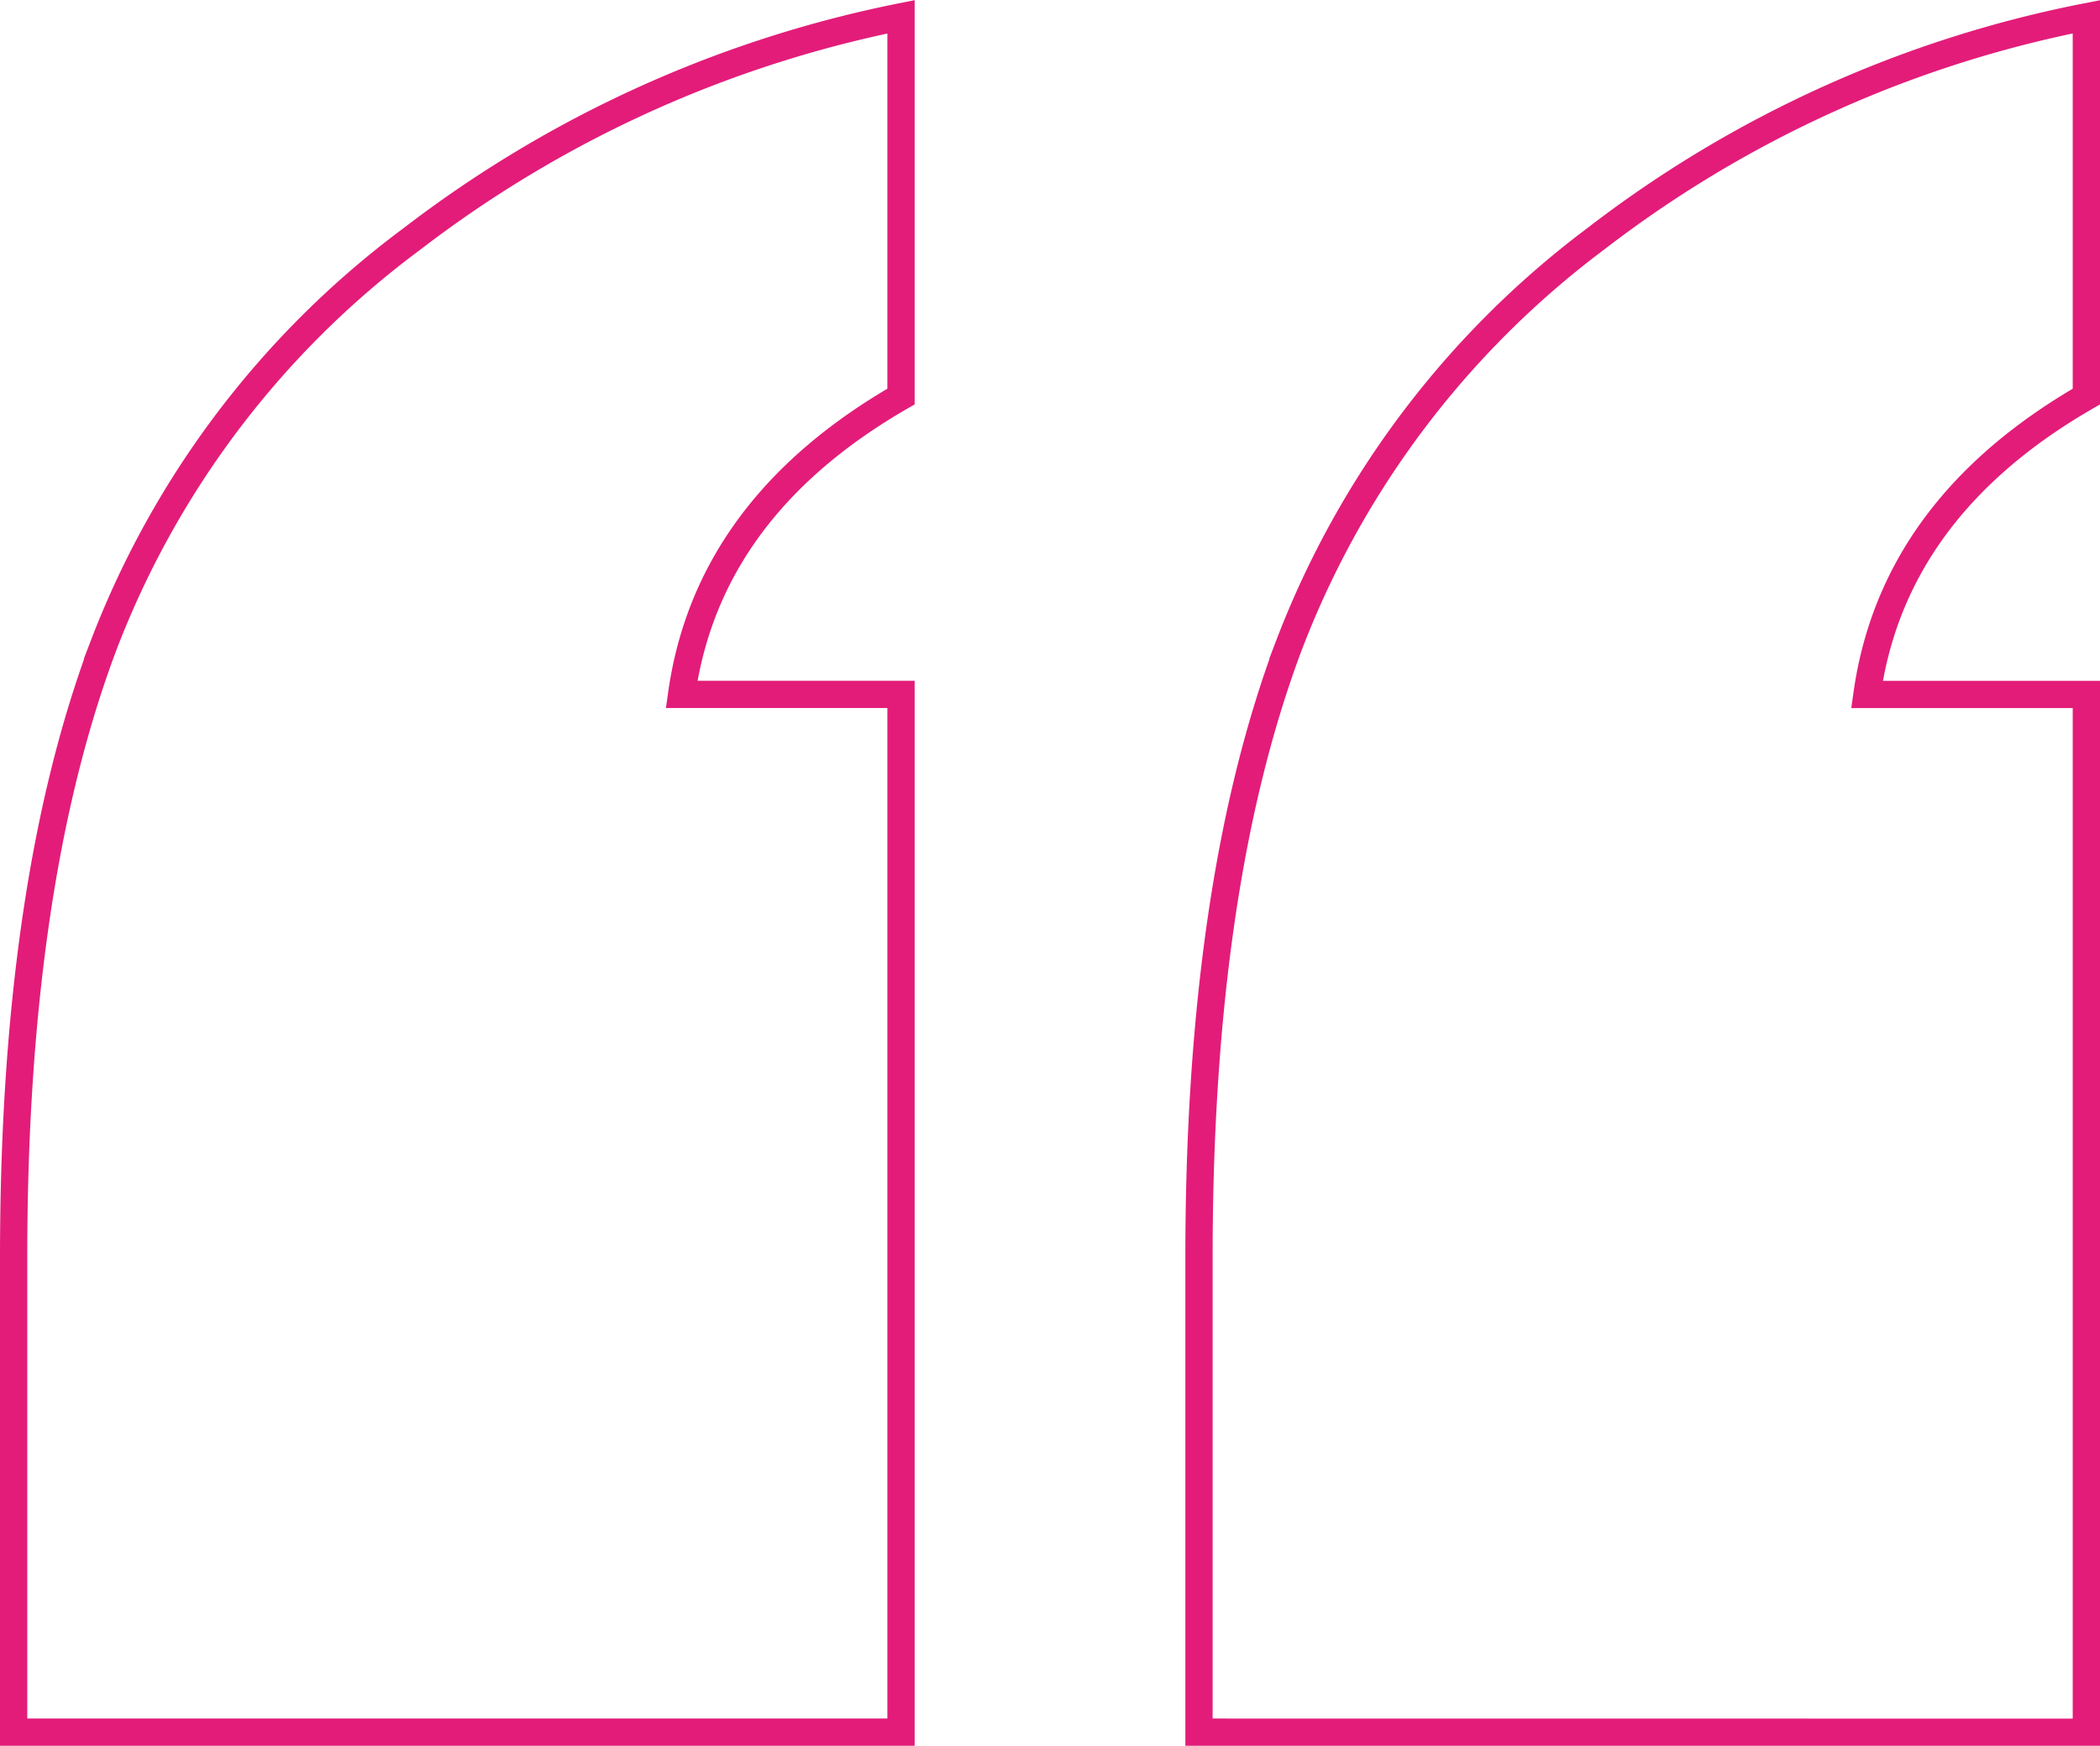
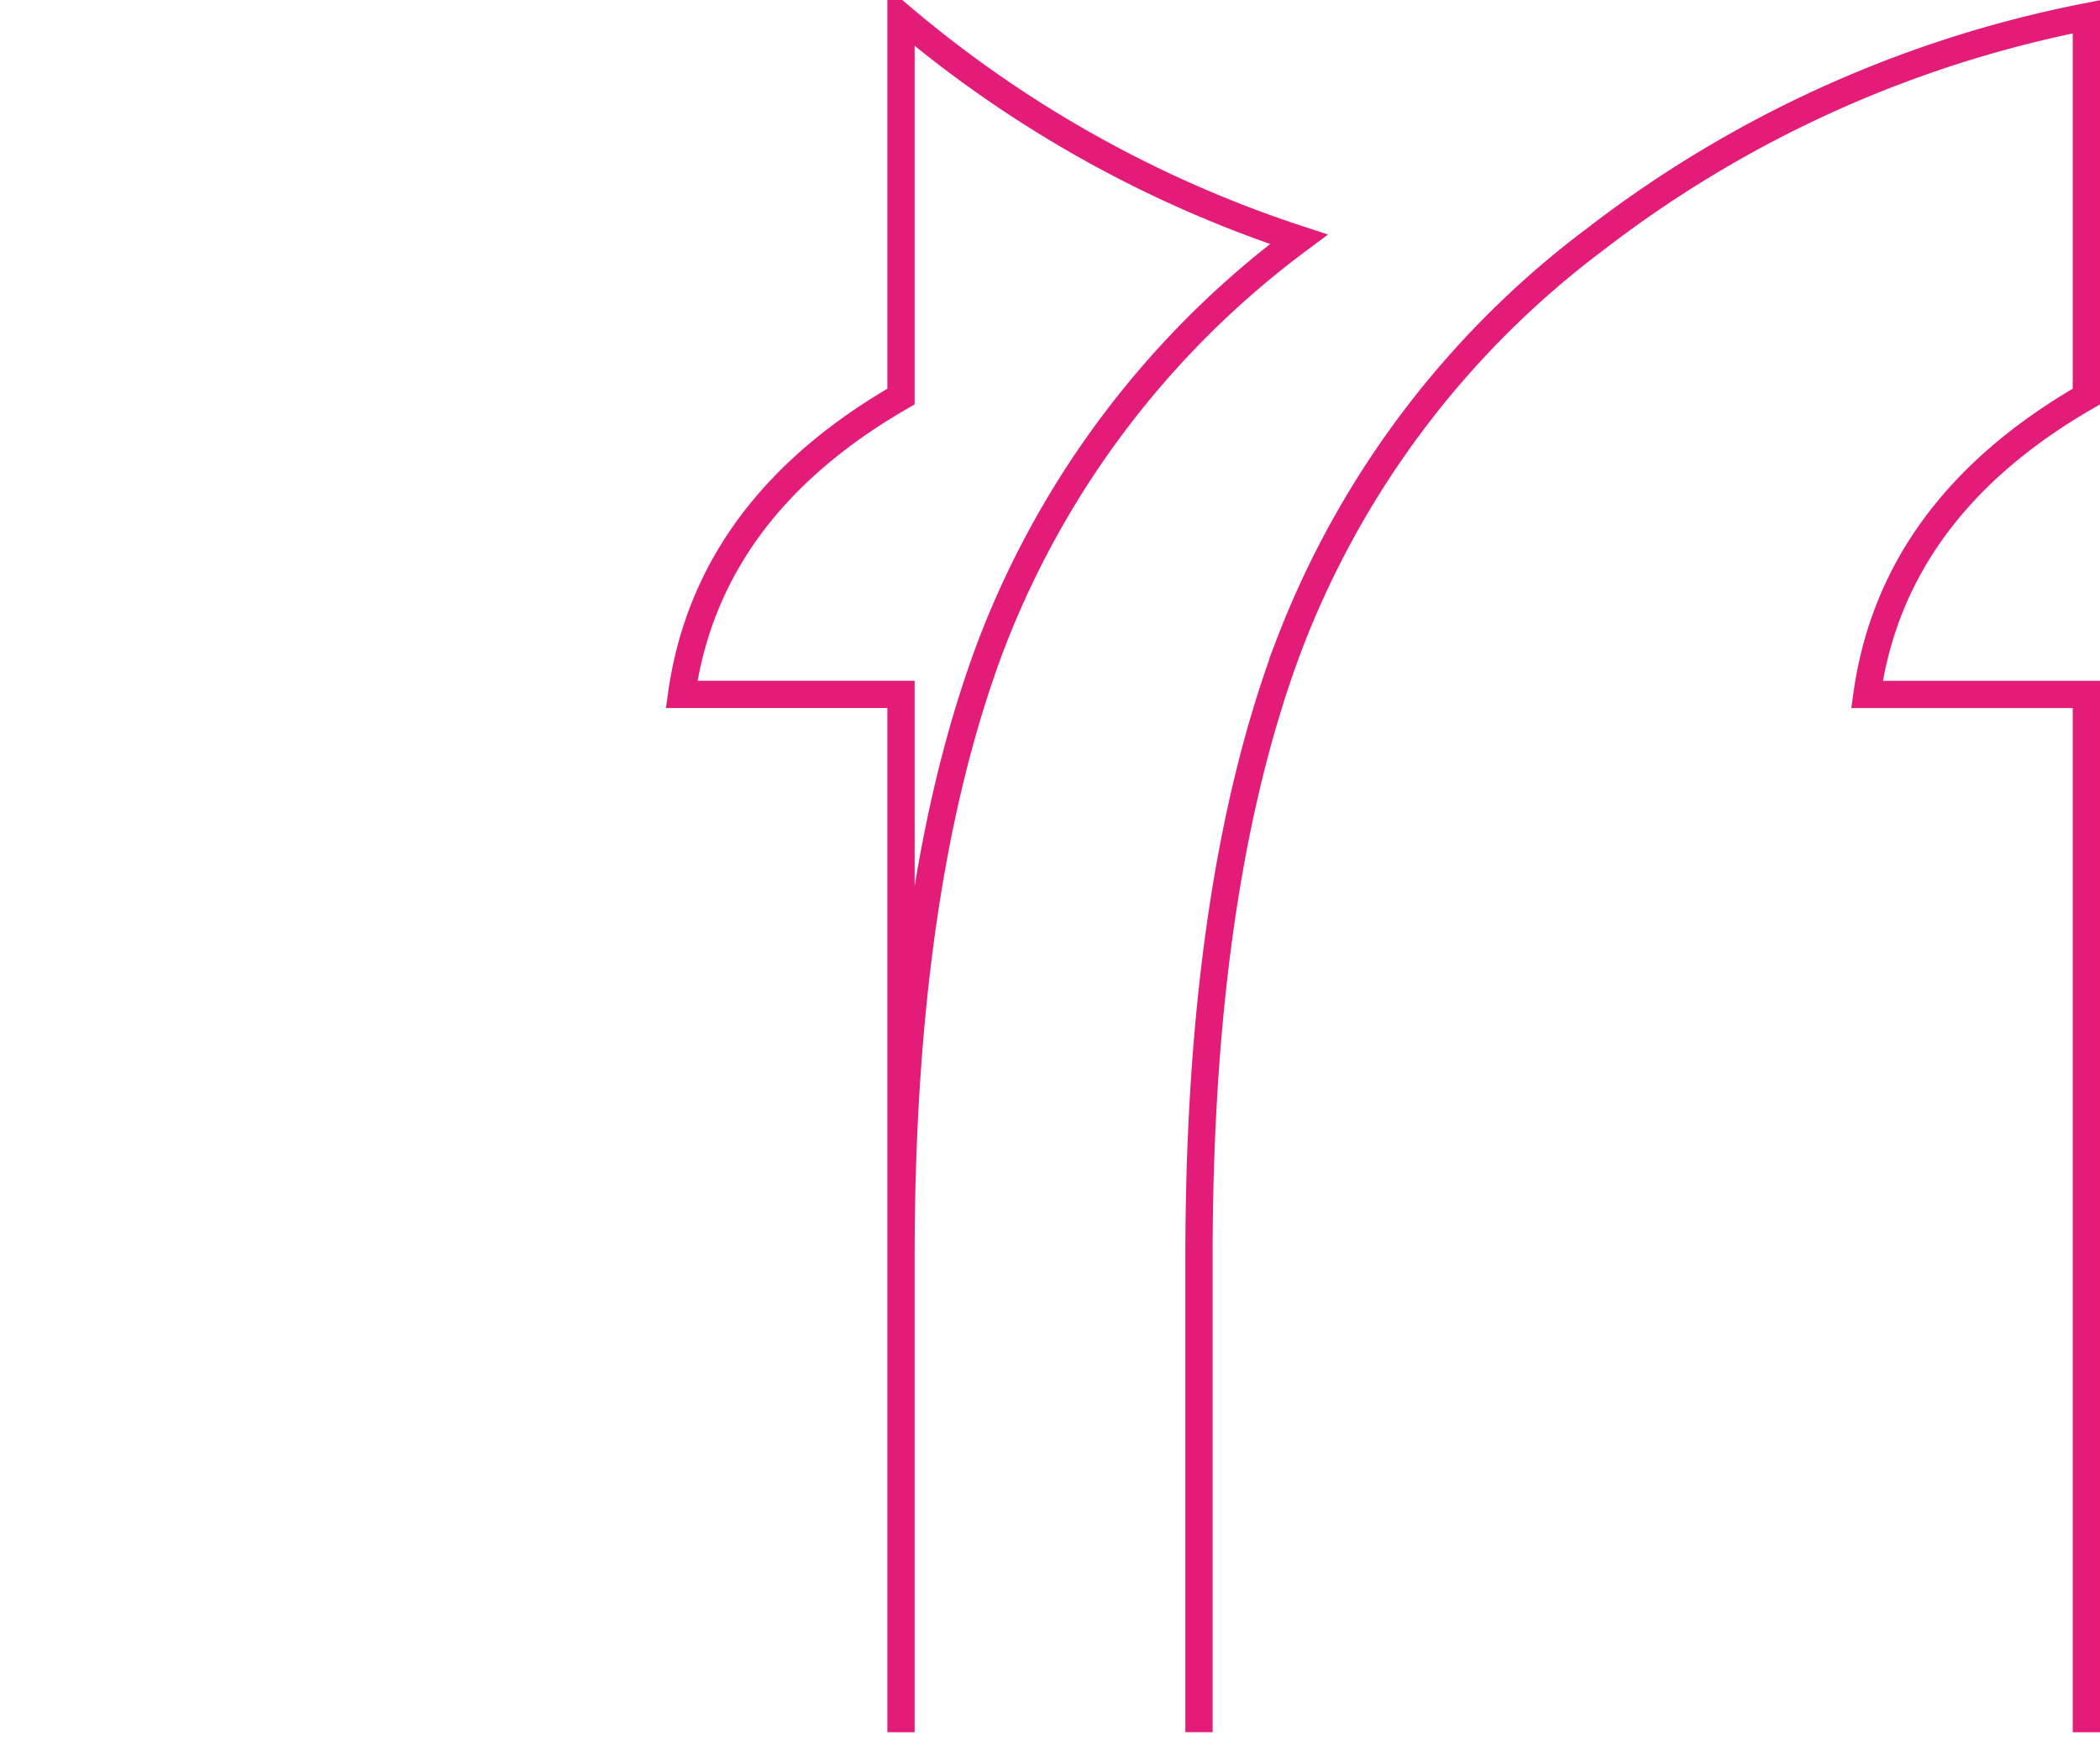
<svg xmlns="http://www.w3.org/2000/svg" width="77" height="64.026" viewBox="0 0 77 64.026">
-   <path id="Tracé_253" data-name="Tracé 253" d="M47.91-137.09V-154.5q0-13.687,3.3-22.452a33.566,33.566,0,0,1,11.226-14.888A42.98,42.98,0,0,1,80.447-200v13.927q-7.084,4.082-8.044,10.926h8.044v38.06Zm-43.463,0V-154.5q0-13.687,3.3-22.452a33.413,33.413,0,0,1,11.286-14.888A43.428,43.428,0,0,1,36.984-200v13.927Q29.9-181.994,28.94-175.15h8.044v38.06Z" transform="translate(-3.947 200.616)" fill="none" stroke="#e31c79" stroke-width="1" />
+   <path id="Tracé_253" data-name="Tracé 253" d="M47.91-137.09V-154.5q0-13.687,3.3-22.452a33.566,33.566,0,0,1,11.226-14.888A42.98,42.98,0,0,1,80.447-200v13.927q-7.084,4.082-8.044,10.926h8.044v38.06m-43.463,0V-154.5q0-13.687,3.3-22.452a33.413,33.413,0,0,1,11.286-14.888A43.428,43.428,0,0,1,36.984-200v13.927Q29.9-181.994,28.94-175.15h8.044v38.06Z" transform="translate(-3.947 200.616)" fill="none" stroke="#e31c79" stroke-width="1" />
</svg>